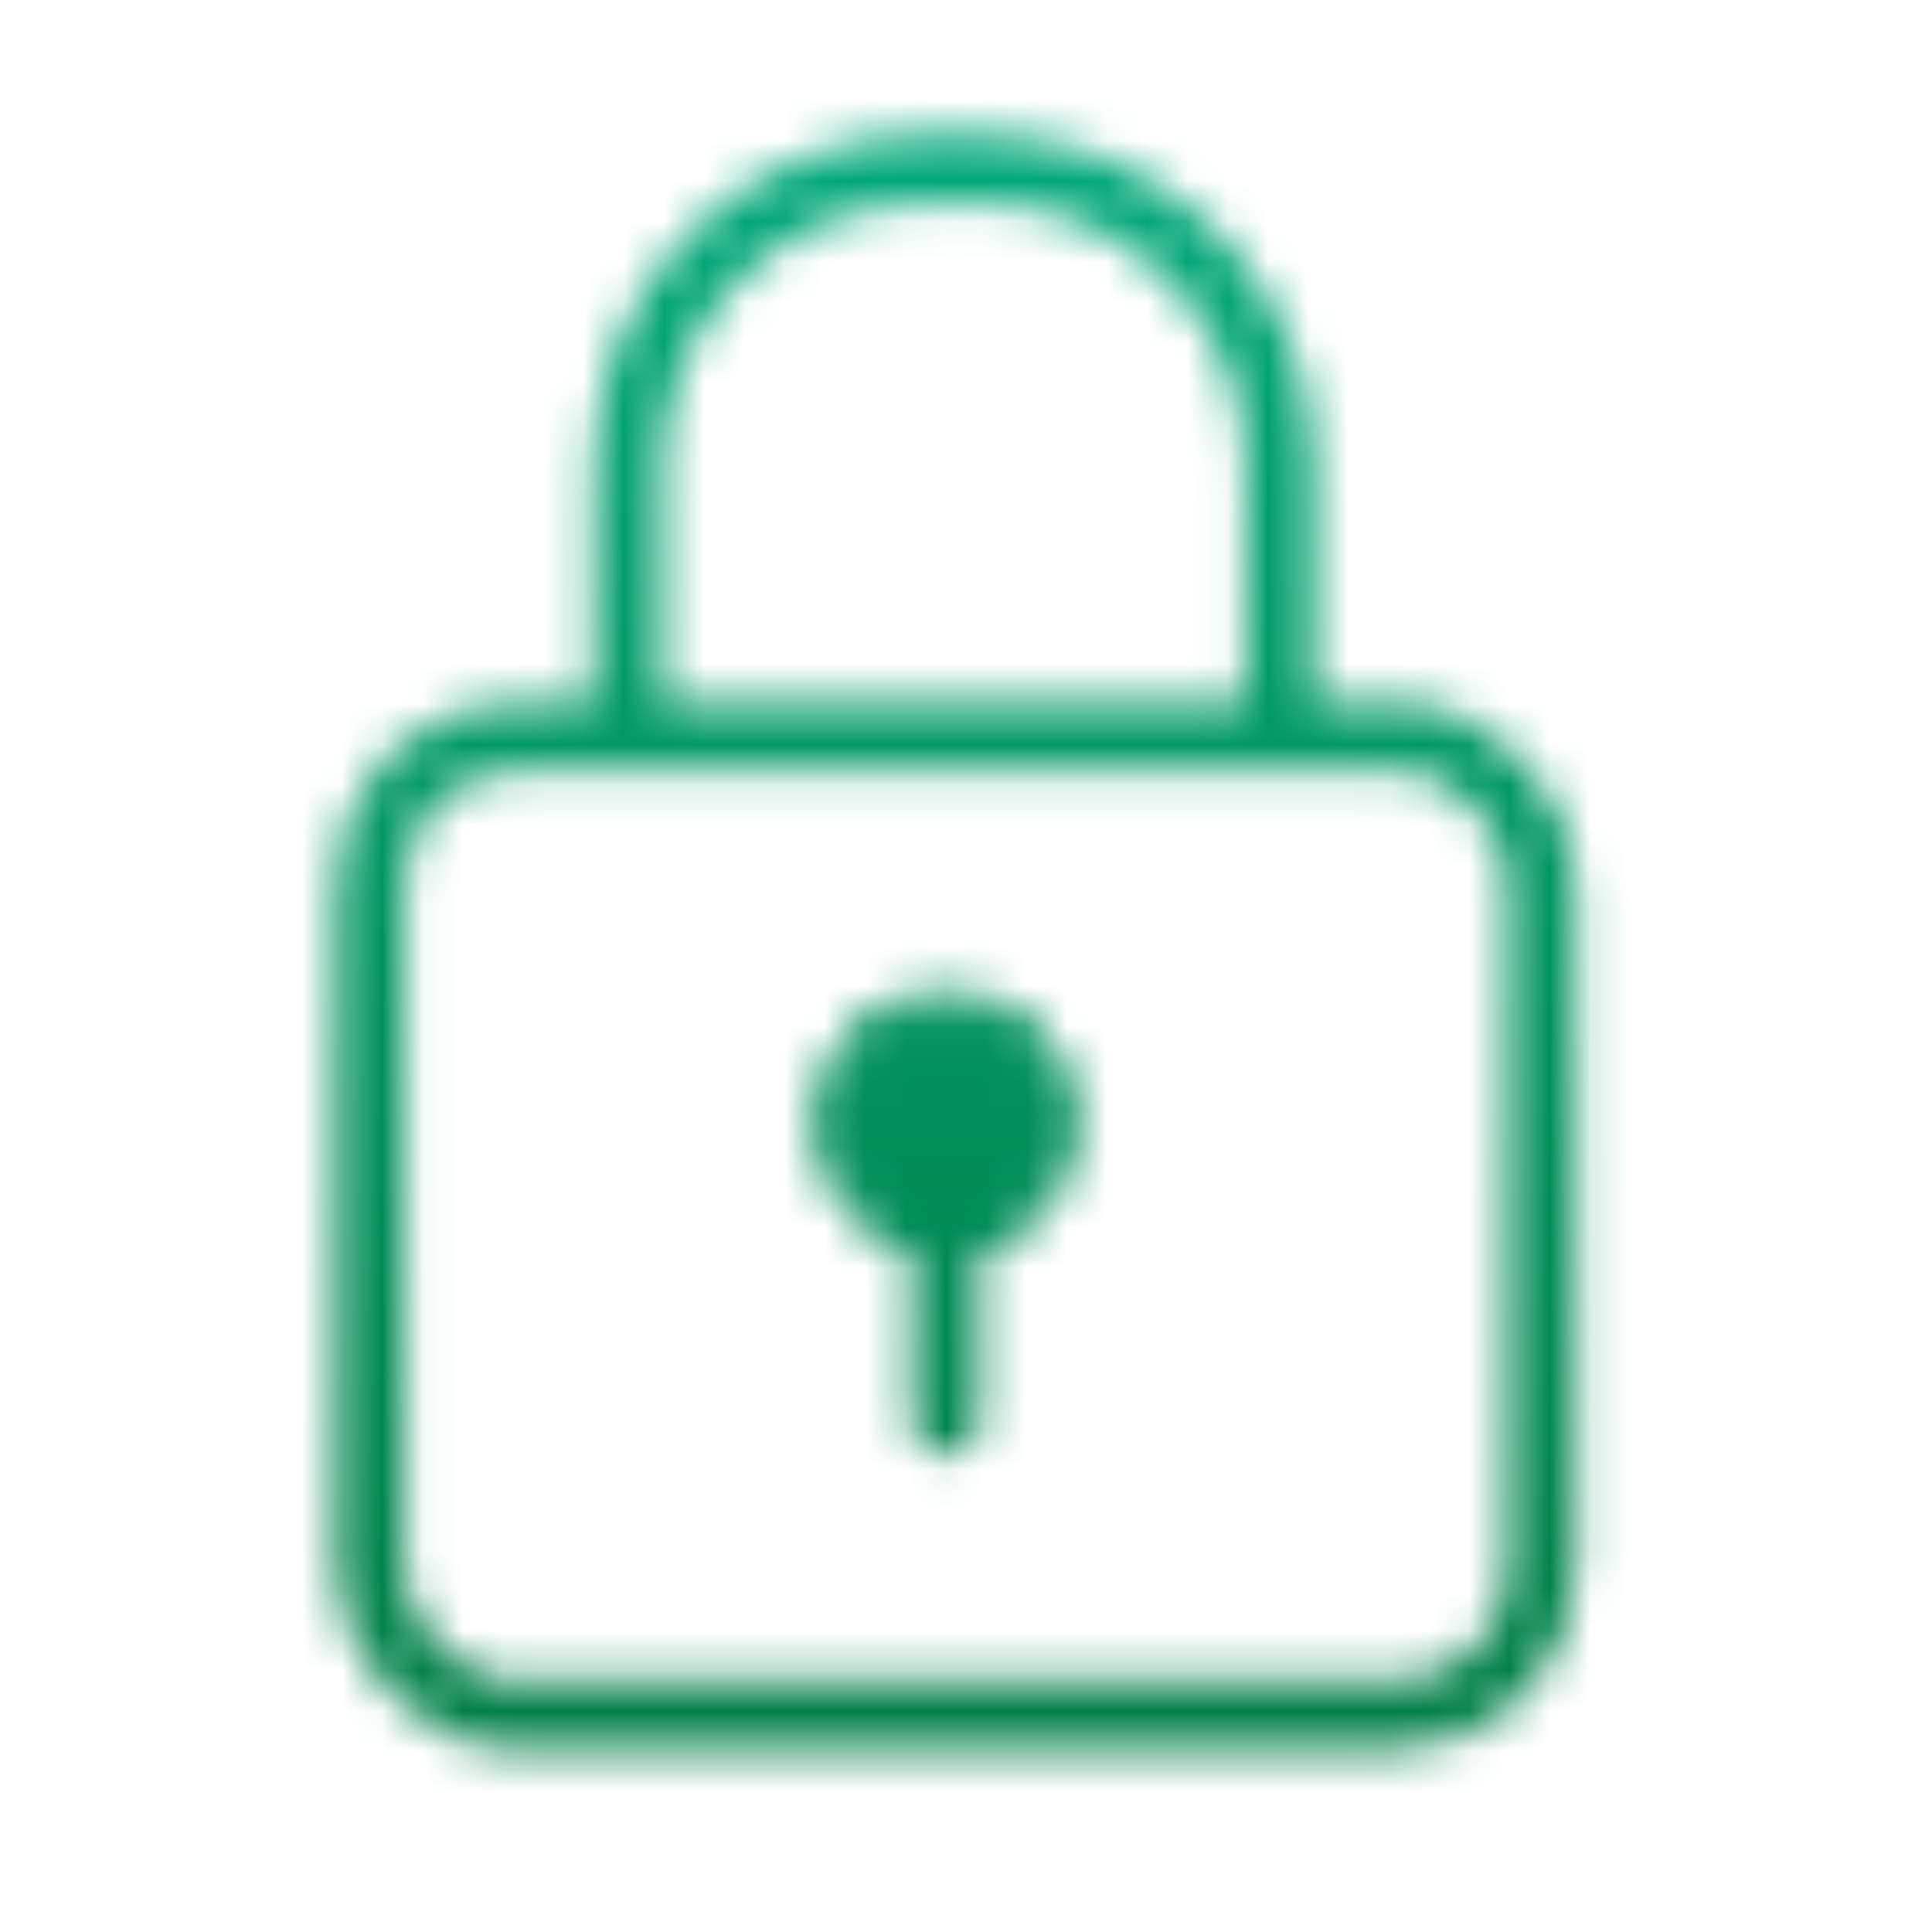
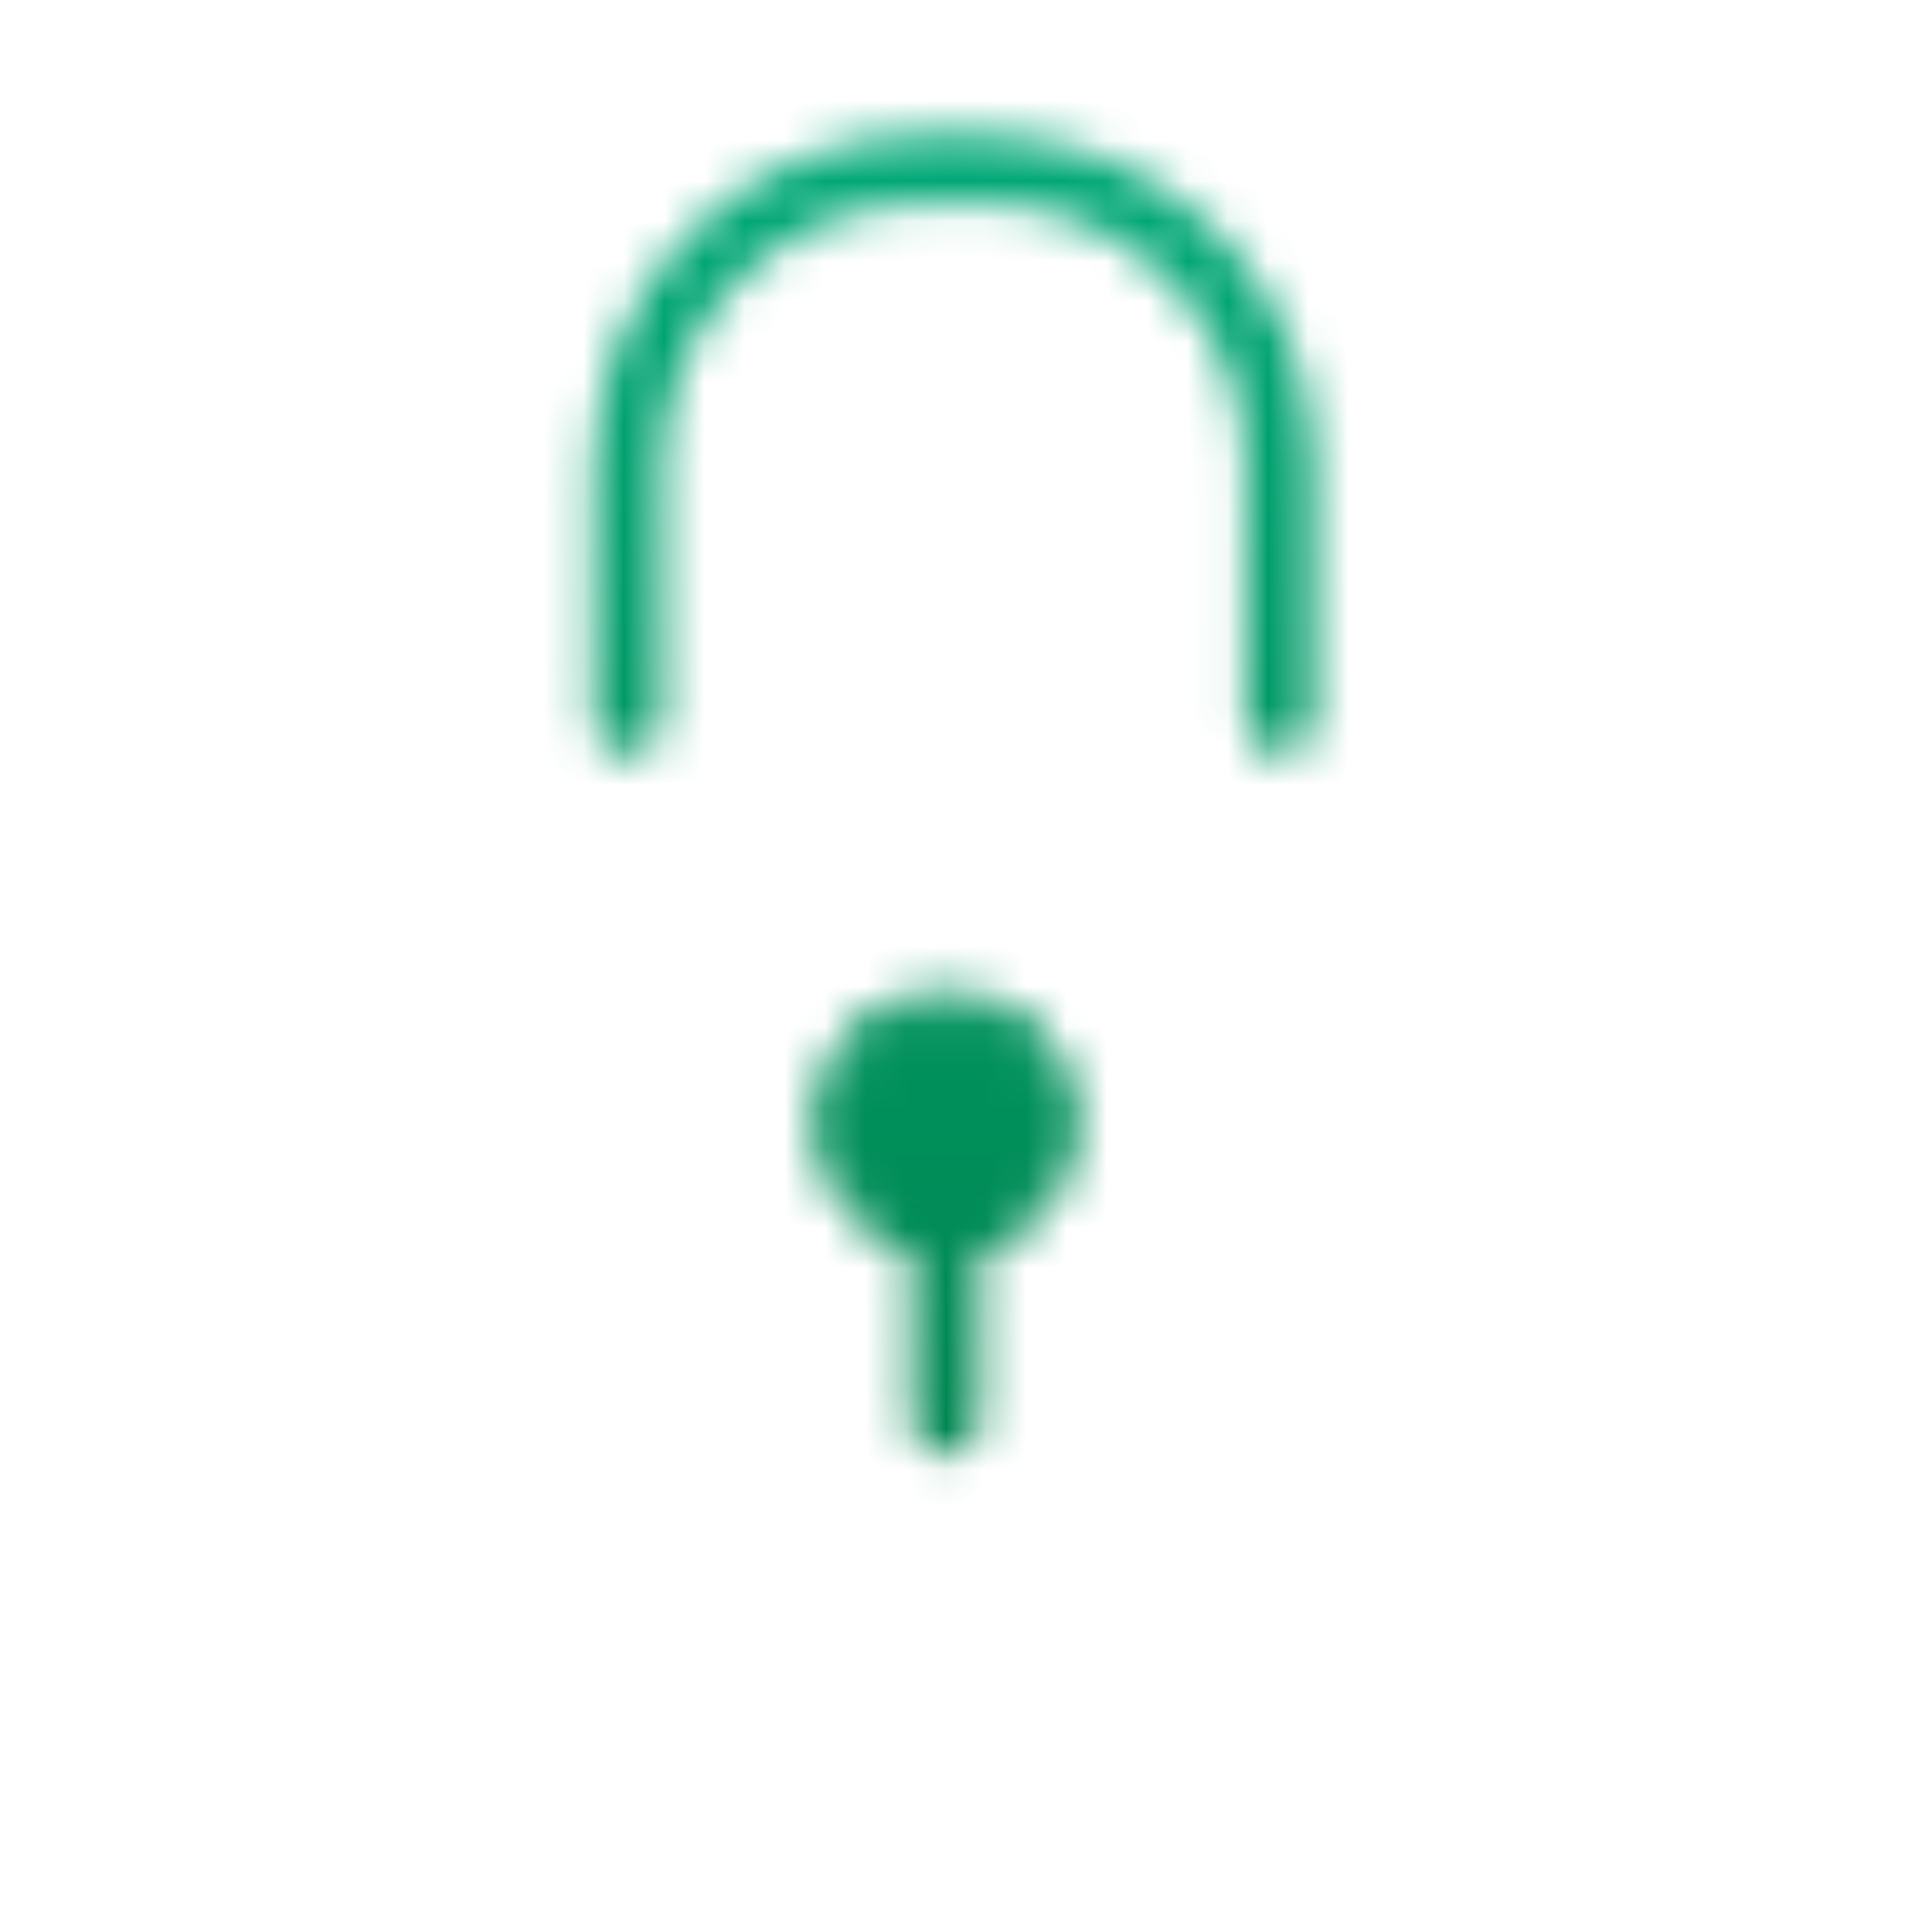
<svg xmlns="http://www.w3.org/2000/svg" id="Warstwa_1" data-name="Warstwa 1" width="48" height="48" version="1.1" viewBox="0 0 48 48">
  <defs>
    <style>
      .cls-1, .cls-2, .cls-3 {
        stroke: #fff;
        stroke-linecap: round;
        stroke-linejoin: round;
      }

      .cls-1, .cls-3 {
        fill: none;
        stroke-width: 1.7px;
      }

      .cls-4 {
        mask: url(#mask);
      }

      .cls-2 {
        fill: #fff;
        stroke-width: 1px;
      }

      .cls-5 {
        fill: url(#Gradient_bez_nazwy_3_Kopiuj);
        stroke-width: 0px;
      }

      .cls-3 {
        fill-rule: evenodd;
      }
    </style>
    <mask id="mask" x="0" y="0" width="48" height="48" maskUnits="userSpaceOnUse">
      <g>
-         <rect class="cls-1" x="9.2" y="18.3" width="29.1" height="24.3" rx="3.6" ry="3.6" />
        <path class="cls-3" d="M15.6,17.9v-6.3c0-4.1,3.3-7.4,7.4-7.4h1.4c4.1,0,7.4,3.3,7.4,7.4v6.3" />
        <line class="cls-1" x1="23.5" y1="35.3" x2="23.5" y2="27.7" />
        <circle class="cls-2" cx="23.5" cy="27.9" r="2.8" />
      </g>
    </mask>
    <linearGradient id="Gradient_bez_nazwy_3_Kopiuj" data-name="Gradient bez nazwy 3 Kopiuj" x1="-2707.1" y1="-1688.9" x2="-2659.1" y2="-1688.9" gradientTransform="translate(2707.1 1712.9)" gradientUnits="userSpaceOnUse">
      <stop offset="0" stop-color="#00ac7b" />
      <stop offset="1" stop-color="#007942" />
    </linearGradient>
  </defs>
  <g class="cls-4">
    <rect class="cls-5" x="0" y="0" width="48" height="48" transform="translate(48 0) rotate(90)" />
  </g>
</svg>